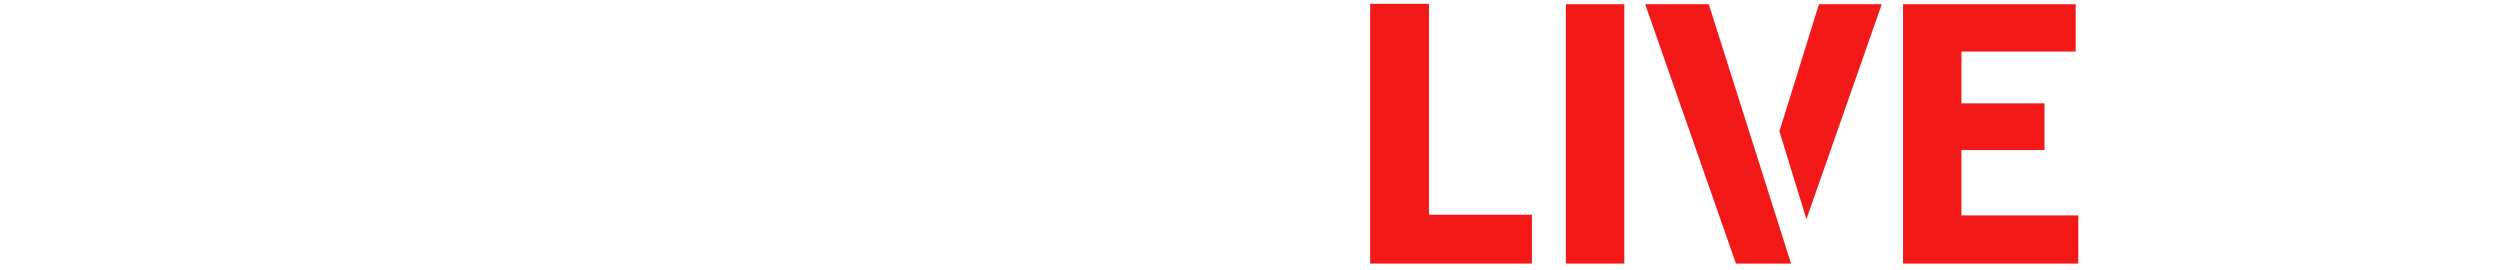
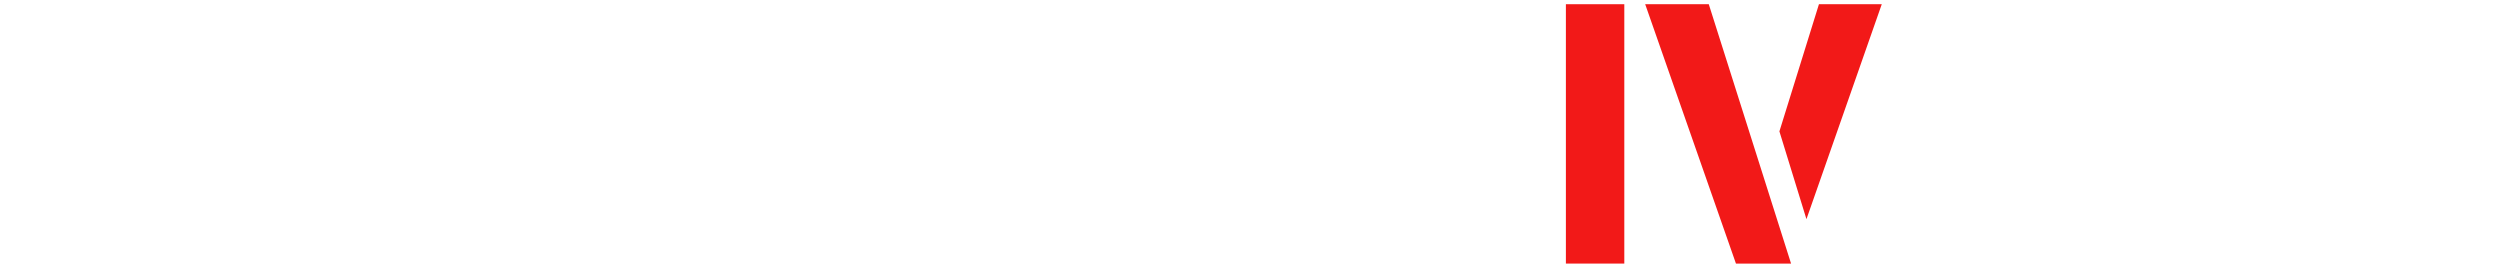
<svg xmlns="http://www.w3.org/2000/svg" width="528.04" height="57" viewBox="0 0 528.04 57">
  <defs>
    <style>.h{fill:#f21918;}.i{fill:#fff;}.j{filter:url(#d);}.k{filter:url(#f);}</style>
    <filter id="d" filterUnits="userSpaceOnUse">
      <feOffset dx="0" dy="0" />
      <feGaussianBlur result="e" stdDeviation="3" />
      <feFlood flood-color="#000" flood-opacity=".75" />
      <feComposite in2="e" operator="in" />
      <feComposite in="SourceGraphic" />
    </filter>
    <filter id="f" filterUnits="userSpaceOnUse">
      <feOffset dx="0" dy="0" />
      <feGaussianBlur result="g" stdDeviation="3" />
      <feFlood flood-color="#000" flood-opacity=".75" />
      <feComposite in2="g" operator="in" />
      <feComposite in="SourceGraphic" />
    </filter>
  </defs>
  <g id="a" />
  <g id="b">
    <g id="c">
      <g>
        <g class="j">
          <path class="i" d="M58.63,16.96c3.39,12.82,4.65,18.98,7.41,37.57h-11.88c-2.39-19.6-5.65-36.19-10.3-51.83h10.74c.44,1.57,.88,2.95,1.26,4.4l2.76,9.86Z" />
          <rect class="i" x="60.02" y="2.7" width="6.12" height="13.33" />
          <rect class="i" x="67.76" y="2.7" width="6.26" height="13.33" />
-           <path class="i" d="M123.78,2.2h-45.43V12.57h29.78c-3.14,8.61-7.98,18.66-11.06,22.99-4.65,6.98-9.55,9.36-19.1,9.3h-3.96v10.62h7.92c11.56-.75,19.85-6.16,25.82-16.96,3.71,5.97,5.65,9.68,8.42,16.27h13.63c-4.65-9.55-9.24-17.21-16.21-26.95,3.96-7.54,6.78-14.7,10.18-25.63Z" />
          <path class="i" d="M148.63,.31h-11.44c-1.19,14.14-3.96,19.42-11.43,22.05v11.25c8.86-2.57,13.01-5.53,16.21-11.31h12.75v11.69c-.25,7.54-4.15,11.25-11.81,11.06h-5.57v9.8h9.15c11.94-.13,19.73-8.29,19.79-20.86v-11.69h13.76V12.06h-33.86c1.19-3.83,1.44-5.21,2.45-11.75Z" />
          <path class="i" d="M229.15,8.61h-10.3V27.9c.38,11.81-3.33,16.46-13.51,16.84h-19.21v9.55h19.21c16.78,.25,24.38-8.48,23.81-27.46V8.61Z" />
          <path class="i" d="M249.77,0h-11.5V55.67h11.5V28.09c12.88,3.14,20.8,5.47,29.21,8.54v-11.62c-9.24-3.2-14.58-4.71-29.21-8.23V0Z" />
          <rect class="i" x="186.13" y="8.92" width="9.87" height="21.8" />
          <rect class="i" x="200.63" y="8.92" width="9.87" height="21.8" />
-           <polygon class="h" points="301.82 .81 289.4 .81 289.4 55.67 299.52 55.67 301.82 55.67 323.57 55.67 323.57 45.35 301.82 45.35 301.82 .81" />
          <rect class="h" x="330.74" y=".89" width="12.34" height="54.78" />
          <polygon class="h" points="375.84 27.75 381.55 46.29 397.46 .89 384.19 .89 375.84 27.75" />
          <polygon class="h" points="347.49 .89 366.66 55.67 378.3 55.67 360.92 .89 347.49 .89" />
-           <polygon class="h" points="414.29 45.5 414.29 31.69 431.83 31.69 431.83 21.83 414.29 21.83 414.29 10.89 438.42 10.89 438.42 .89 414.29 .89 412.82 .89 401.95 .89 401.95 55.67 412.82 55.67 414.29 55.67 438.97 55.67 438.97 45.5 414.29 45.5" />
          <path class="i" d="M18.17,27.58c-.89,5.08-1.47,7.8-2.05,9.45-.25,.7-2.39,6.26-8.57,6.26H0v11.93H9.56c11.06-1.57,16.21-8.04,19.1-24.25L33.44,2.7h-11.06l-4.21,24.88Z" />
        </g>
        <g class="k">
          <path class="i" d="M483.46,31.23c-1.03,.62-2.18,1.23-3.5,1.89-2.68,1.36-8.07,3.91-11.94,6.46-3.62,2.35-5.89,4.9-5.89,7.86,0,3.17,3,5.02,9.1,5.02,4.32,0,9.84-.62,13.17-1.4l-.04,4.61c-3.21,.58-7.78,1.03-12.97,1.03-7.86,0-13.67-2.31-13.67-8.81,0-4.32,2.76-7.66,6.92-10.62-1.85-3.46-3.91-8.03-5.8-12.39l4.08-1.65c1.61,4.36,3.58,8.52,5.31,11.73,3.58-2.14,7.62-4.16,9.72-5.35,1.36-.78,2.35-1.36,3.29-2.14l2.22,3.75Z" />
-           <path class="i" d="M499.96,24.03c-.29,.7-.66,2.39-.82,3.13-.74,3.29-1.98,11.77-1.98,16.14,0,1.44,.08,2.8,.29,4.28,.58-1.69,1.44-3.66,2.06-5.15l2.1,1.65c-1.07,3.05-2.47,7.2-2.92,9.3-.12,.54-.21,1.36-.21,1.85,.04,.41,.04,1.03,.08,1.52l-3.62,.25c-.82-2.84-1.61-7.41-1.61-12.93,0-6.09,1.32-13.83,1.81-17.08,.12-1.03,.29-2.31,.33-3.38l4.49,.41Zm25.89,30.14c-1.89-1.77-3.75-3.29-5.64-4.45v.12c0,3.79-1.81,7-7.49,7s-8.73-2.31-8.73-6.22,3.25-6.55,8.69-6.55c1.15,0,2.26,.08,3.29,.25-.12-2.84-.29-6.34-.37-9.51-1.15,.04-2.31,.08-3.46,.08-2.35,0-4.57-.12-6.96-.25l-.04-3.87c2.35,.21,4.61,.33,7.04,.33,1.15,0,2.26-.04,3.42-.08,0-2.02-.04-3.75-.04-4.78,0-.7-.08-1.81-.25-2.59h4.65c-.12,.82-.21,1.69-.25,2.51-.04,1.03-.08,2.76-.12,4.61,2.39-.21,4.65-.49,6.75-.91v3.99c-2.1,.33-4.4,.58-6.75,.74,.08,4.08,.33,7.74,.45,10.87,3.38,1.36,5.93,3.46,7.99,5.31l-2.18,3.38Zm-9.71-6.34c-1.24-.33-2.47-.54-3.79-.54-2.72,0-4.57,1.19-4.57,2.88,0,1.89,1.81,2.84,4.41,2.84,3,0,3.95-1.52,3.95-4.08v-1.11Z" />
        </g>
      </g>
    </g>
  </g>
</svg>